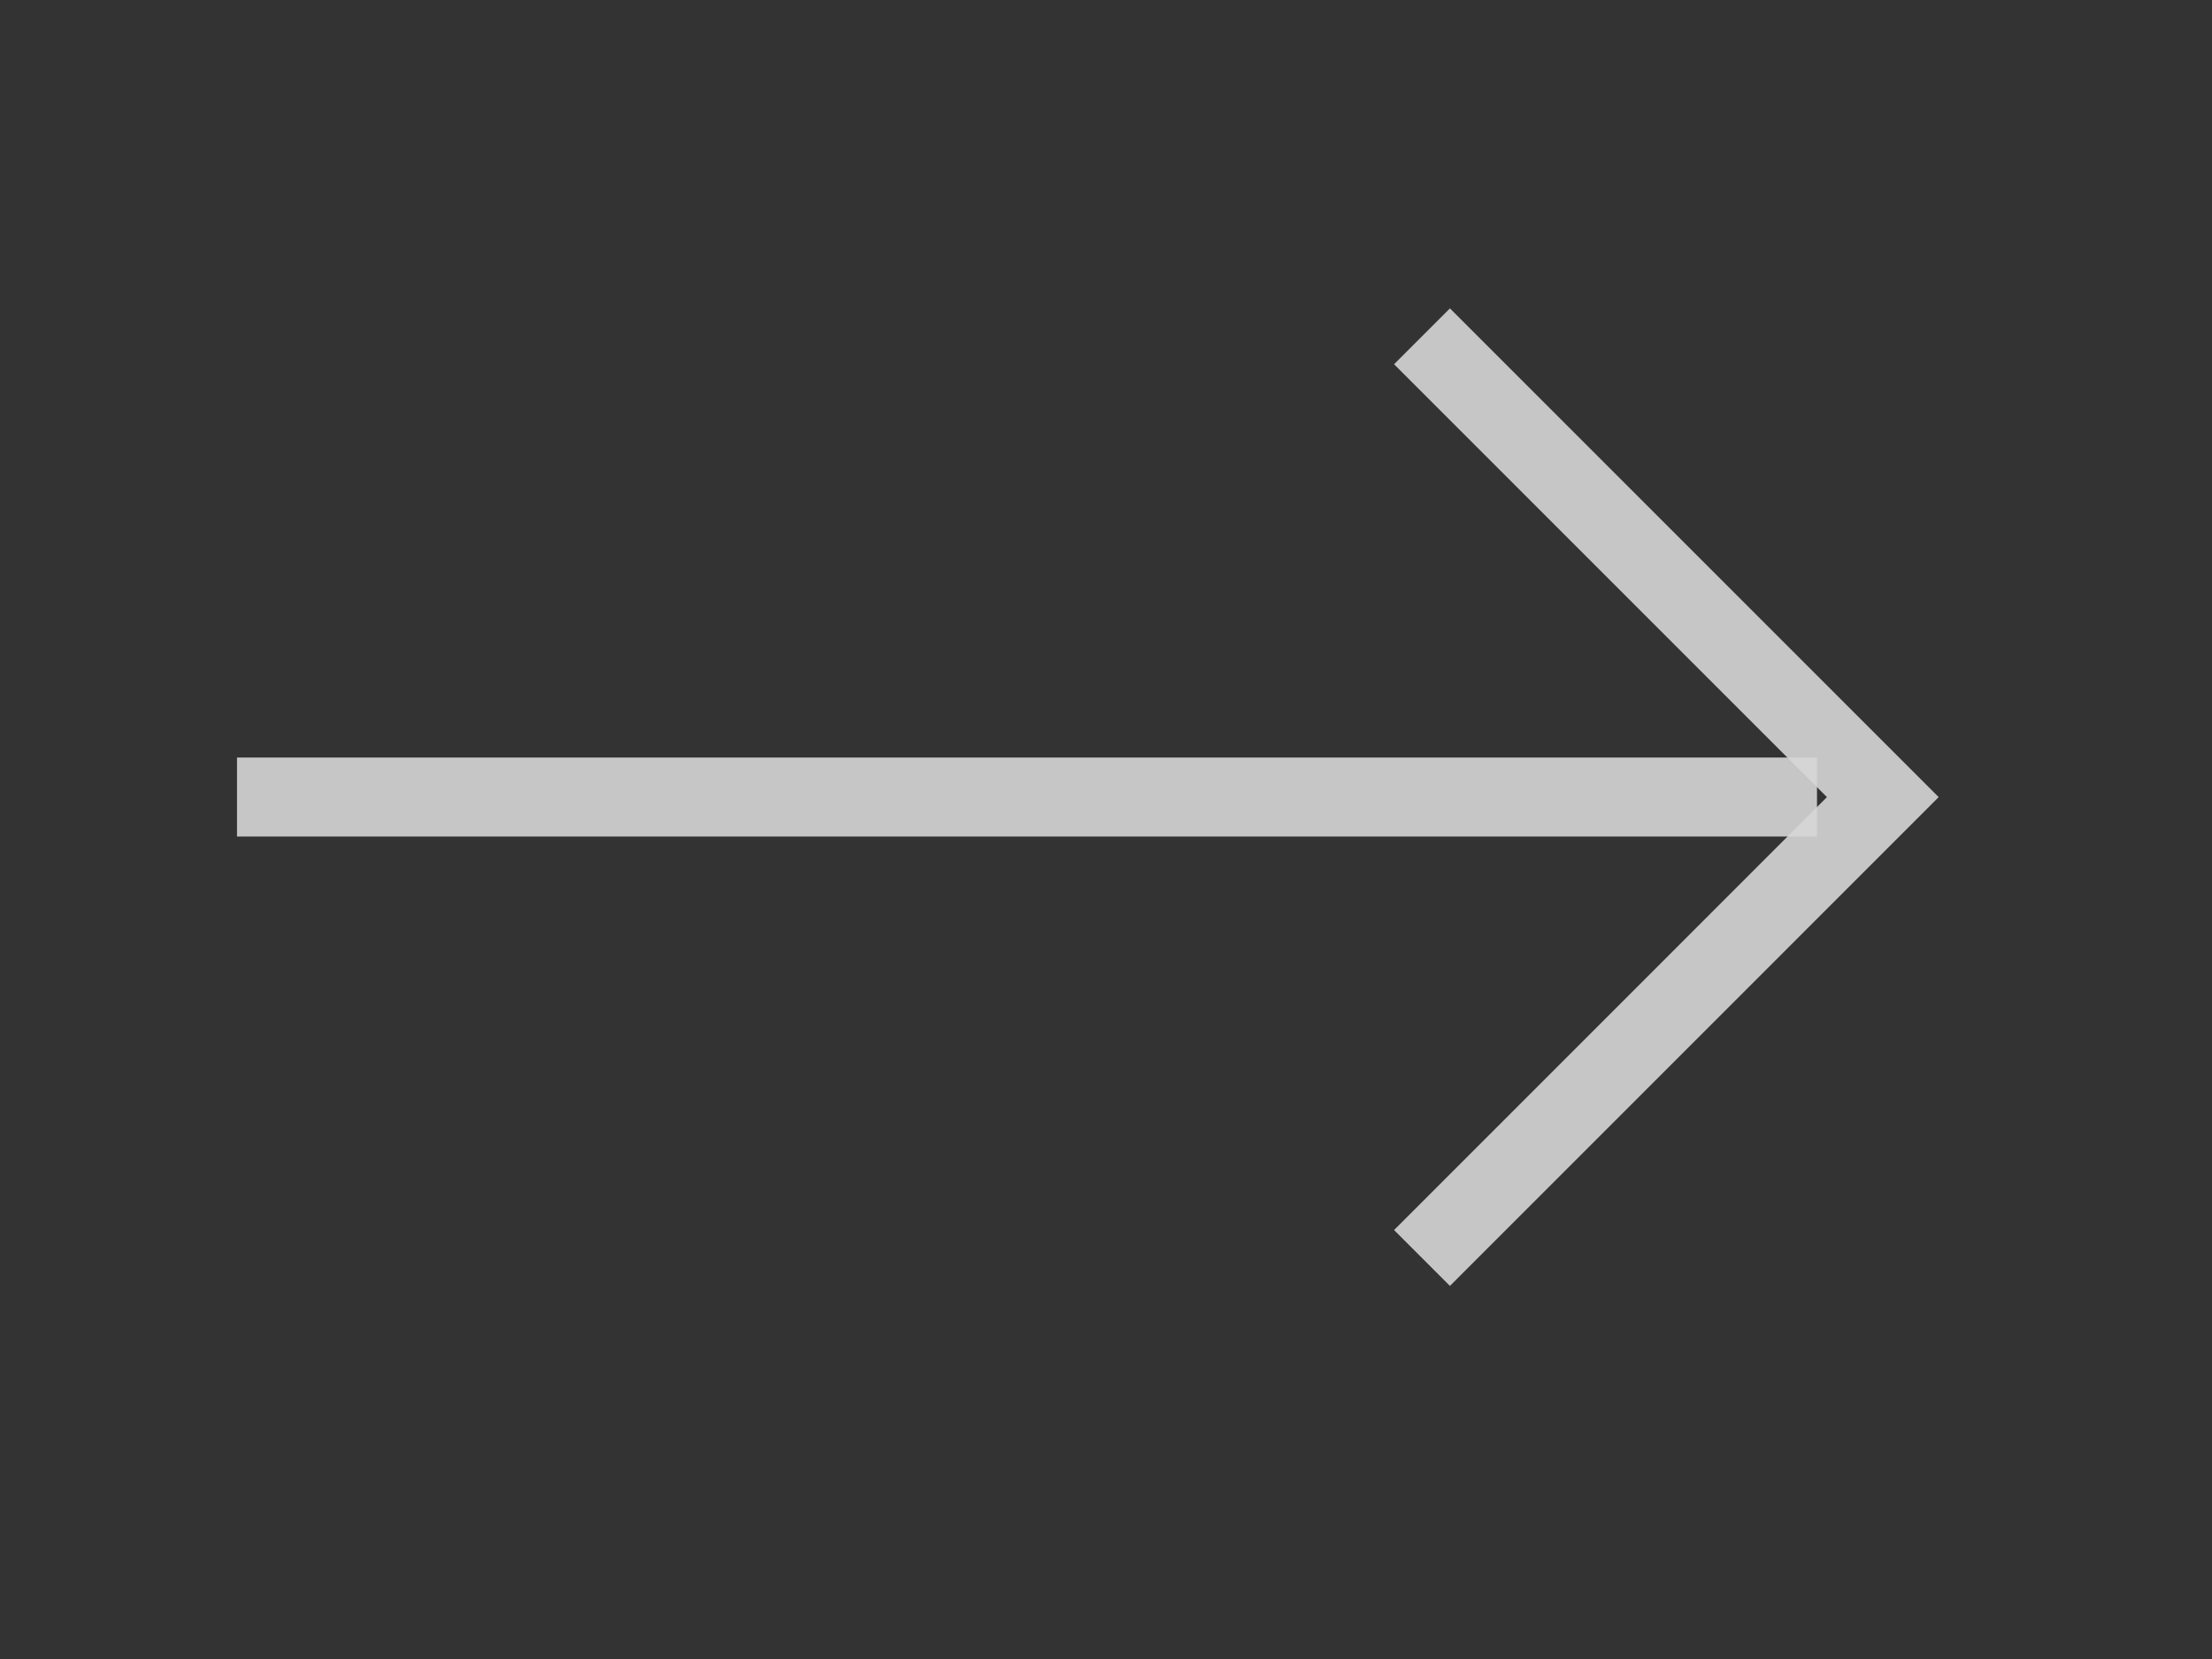
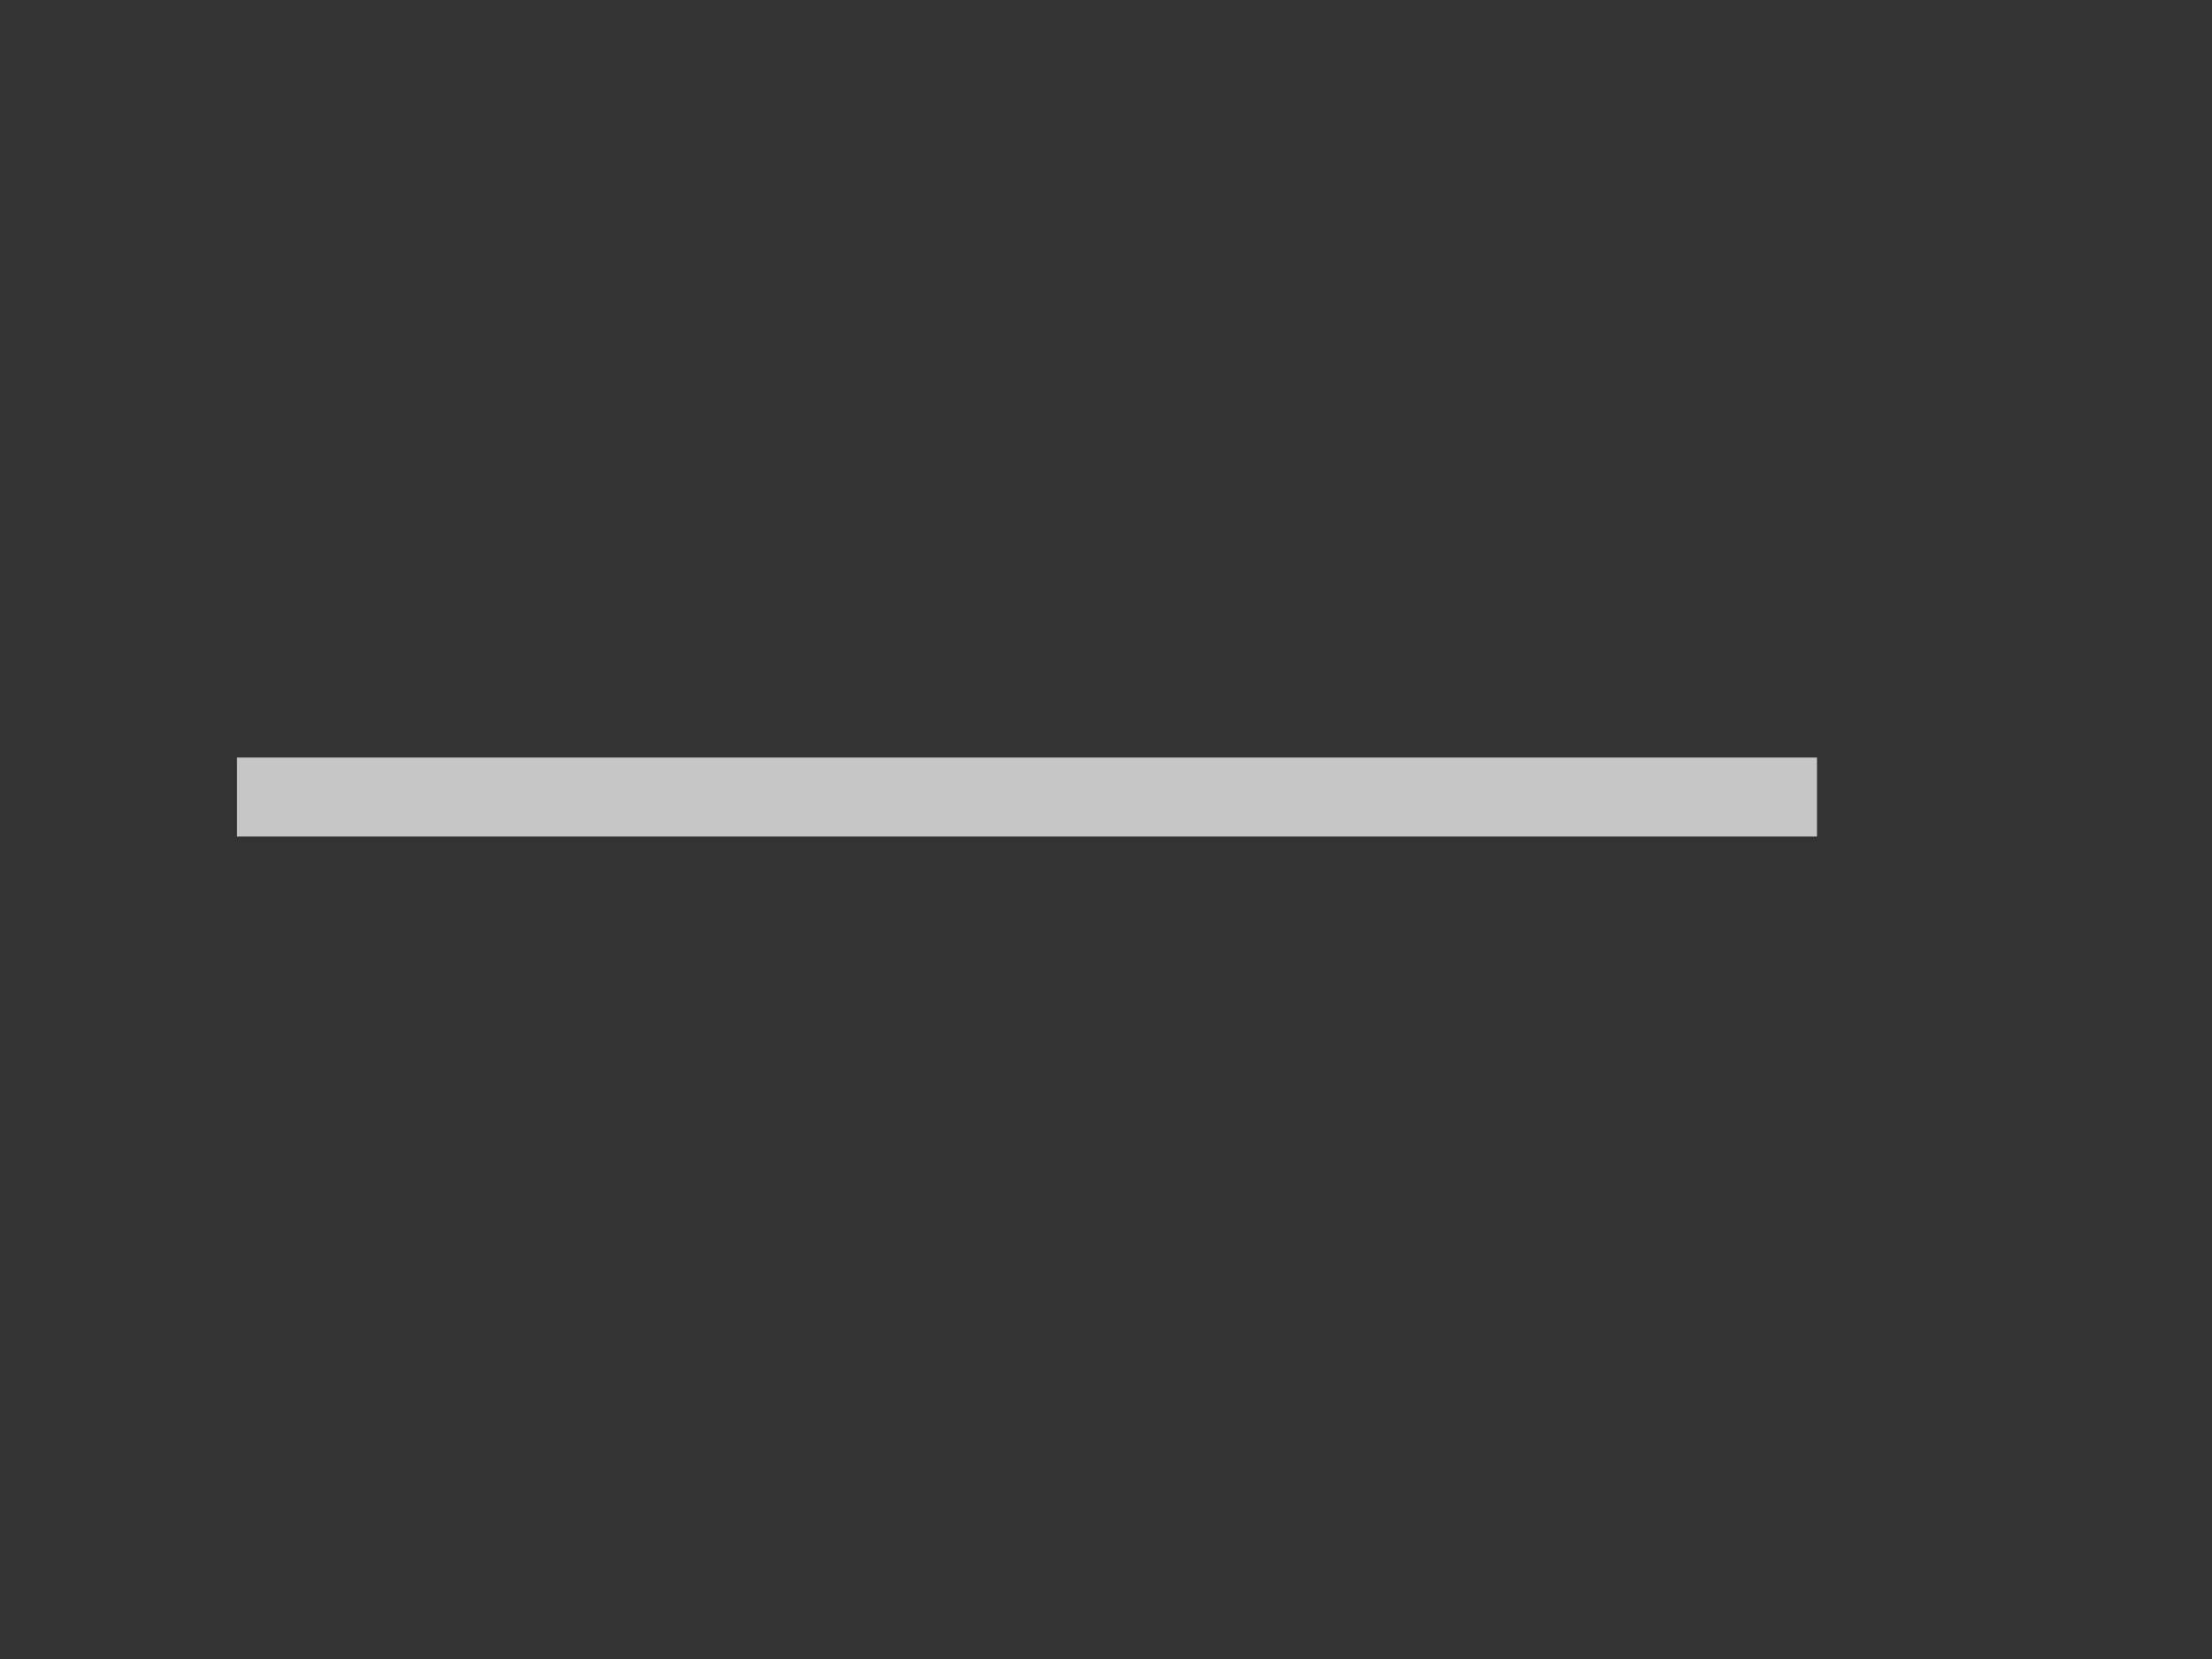
<svg xmlns="http://www.w3.org/2000/svg" width="28" height="21" viewBox="0 0 28 21" fill="none" className="transform rotate-180">
  <rect x="0" y="0" width="28" height="21" fill="#333333" stroke="none" />
  <g opacity="0.8">
    <path opacity="0.9" d="M3 10.089L23 10.089" stroke="white" strokeWidth="1.4" strokeLinecap="round" strokeLinejoin="round" />
-     <path opacity="0.9" d="M18 4.257L23.833 10.09L18 15.924" stroke="white" strokeWidth="1.4" strokeLinecap="round" strokeLinejoin="round" />
  </g>
</svg>